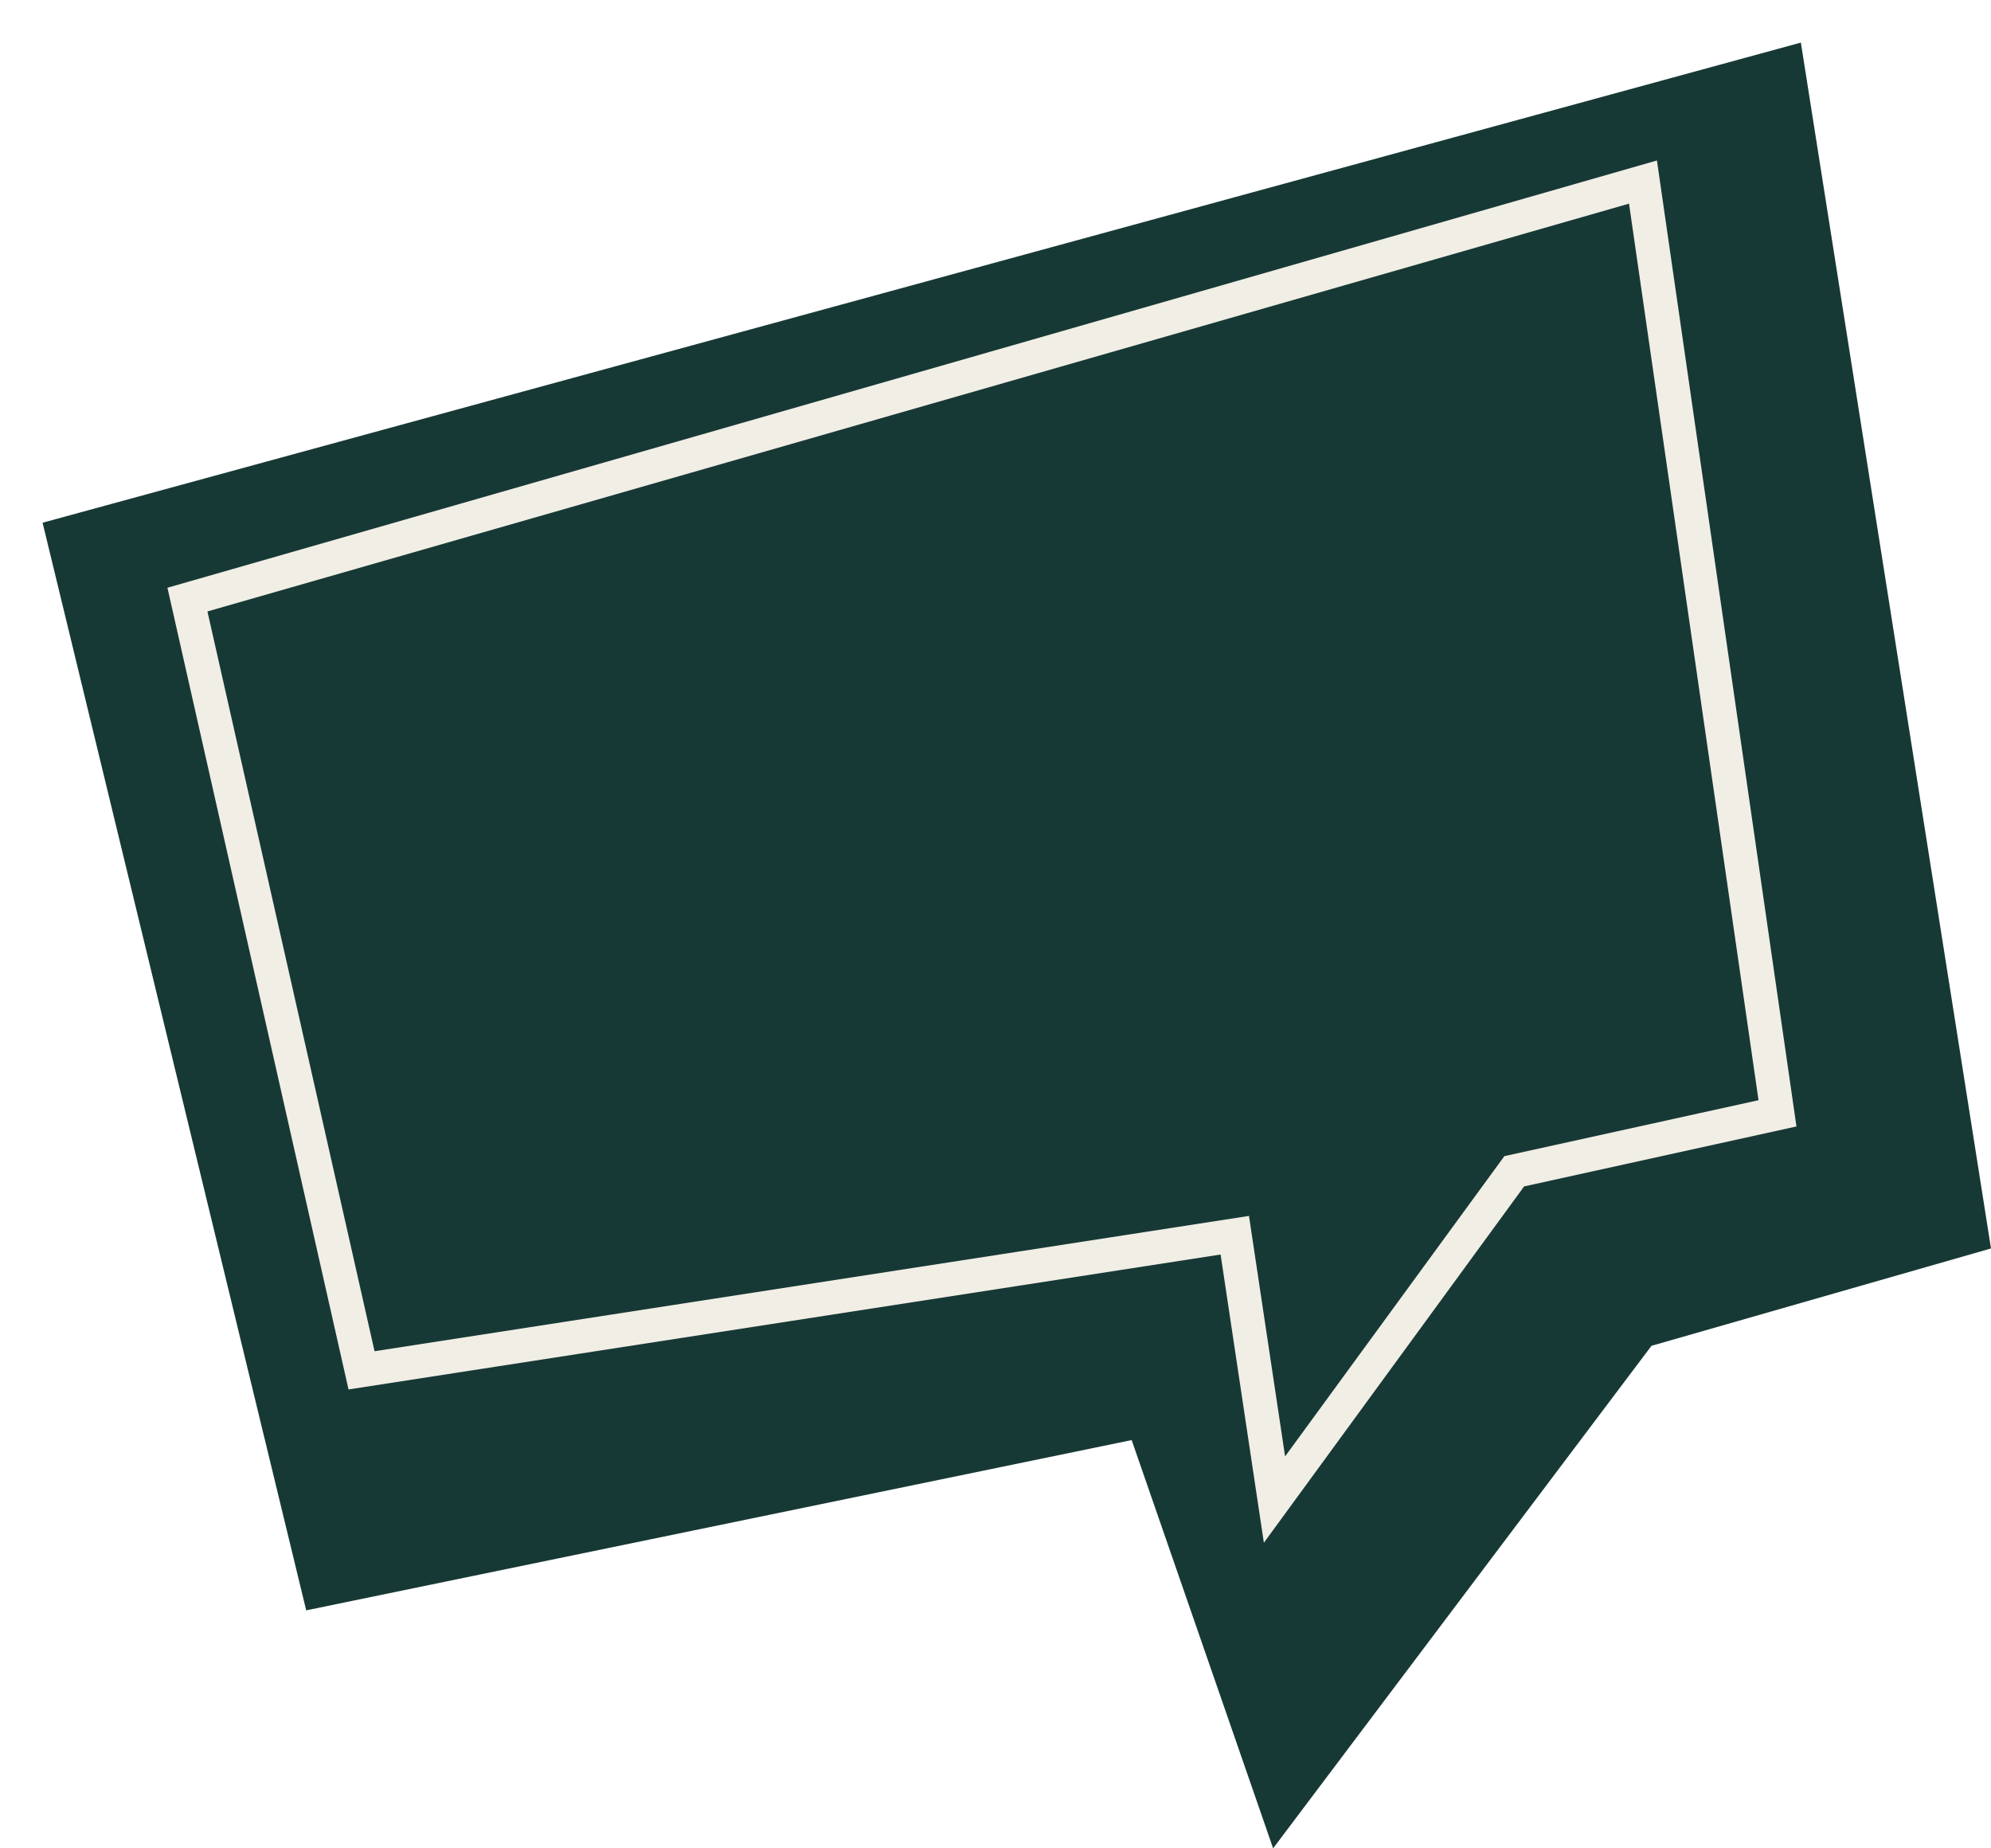
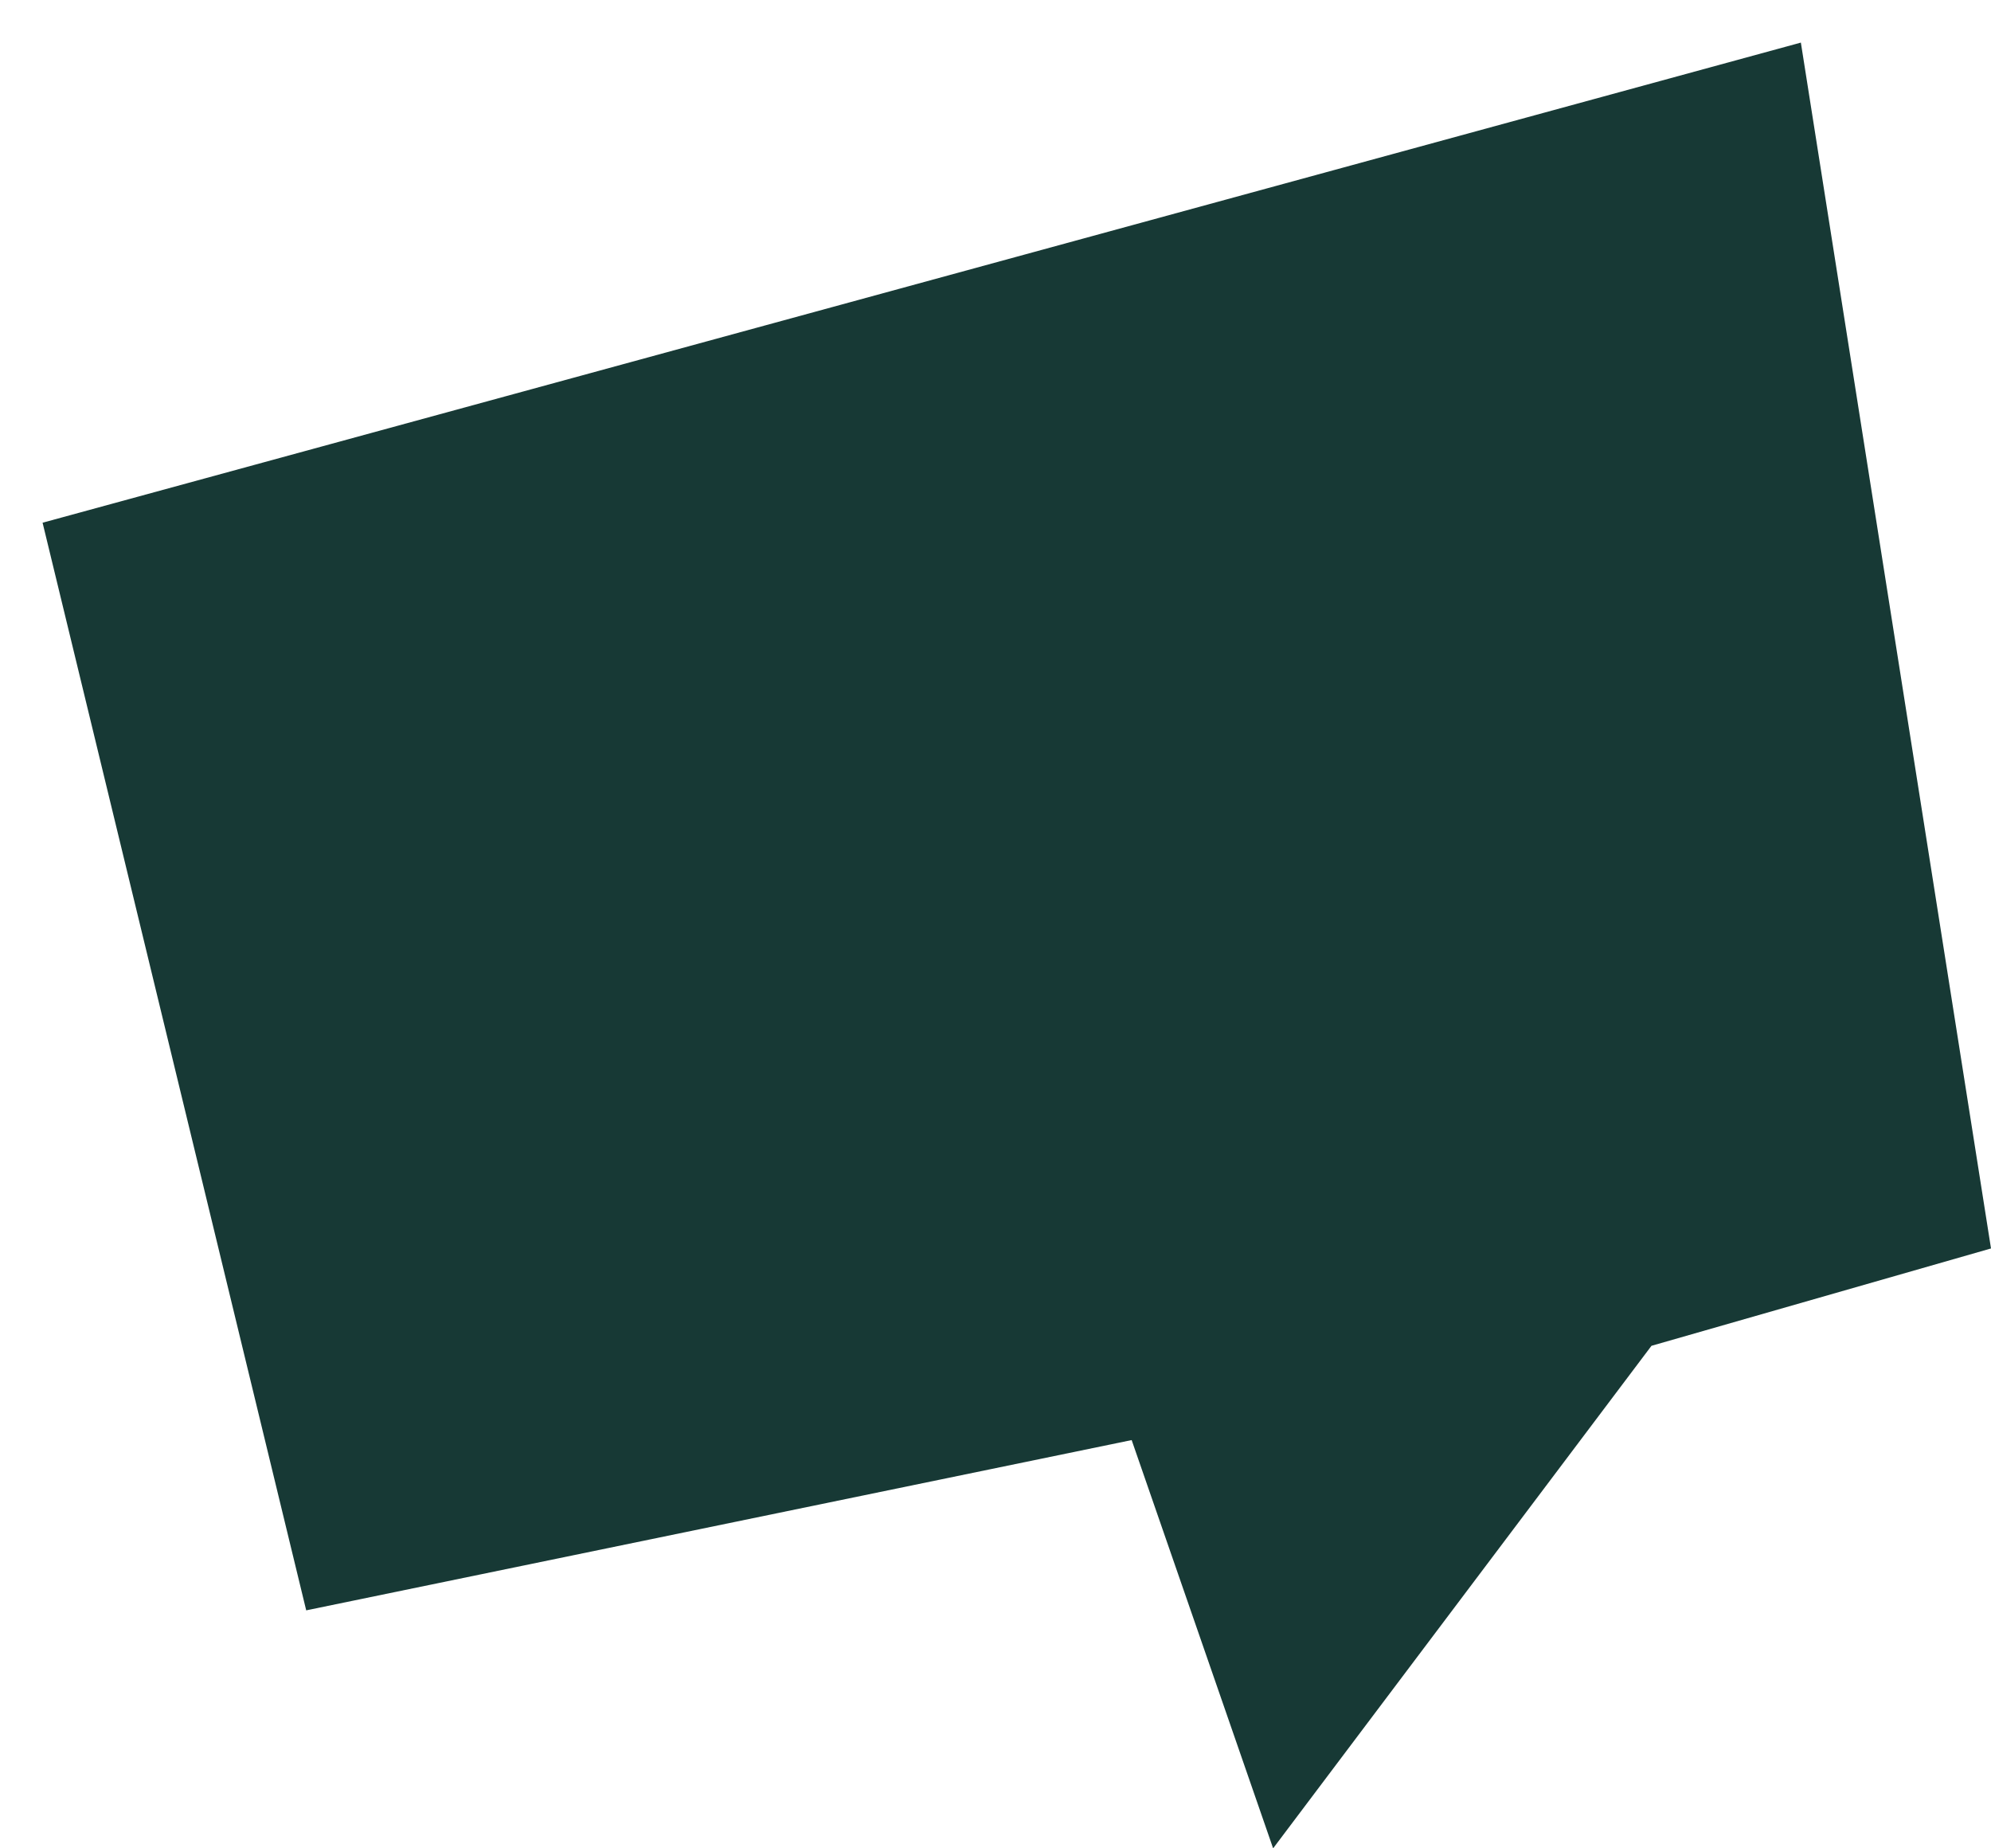
<svg xmlns="http://www.w3.org/2000/svg" id="Capa_2" data-name="Capa 2" viewBox="0 0 206.18 191.37">
  <defs>
    <style>
      .cls-1 {
        fill: none;
        stroke: #f1eee6;
        stroke-miterlimit: 10;
        stroke-width: 3.5px;
      }

      .cls-2 {
        fill: #173935;
        filter: url(#drop-shadow-1);
      }
    </style>
    <filter id="drop-shadow-1" x="0" y="0" width="206.18" height="191.37" filterUnits="userSpaceOnUse">
      <feOffset dx="4.41" dy="4.41" />
      <feGaussianBlur result="blur" stdDeviation="0" />
      <feFlood flood-color="#000" flood-opacity=".15" />
      <feComposite in2="blur" operator="in" />
      <feComposite in="SourceGraphic" />
    </filter>
  </defs>
  <g id="Capa_1-2" data-name="Capa 1">
    <g>
      <polygon class="cls-2" points="0 49.71 182.08 0 201.77 124.85 166.61 134.93 127.43 186.96 112.78 144.69 27.3 162.32 0 49.71" />
-       <polygon class="cls-1" points="19.41 62.08 37.44 141.88 127.87 127.89 131.98 155.26 156.81 121.27 184.07 115.27 170.14 18.85 19.41 62.08" />
    </g>
  </g>
</svg>